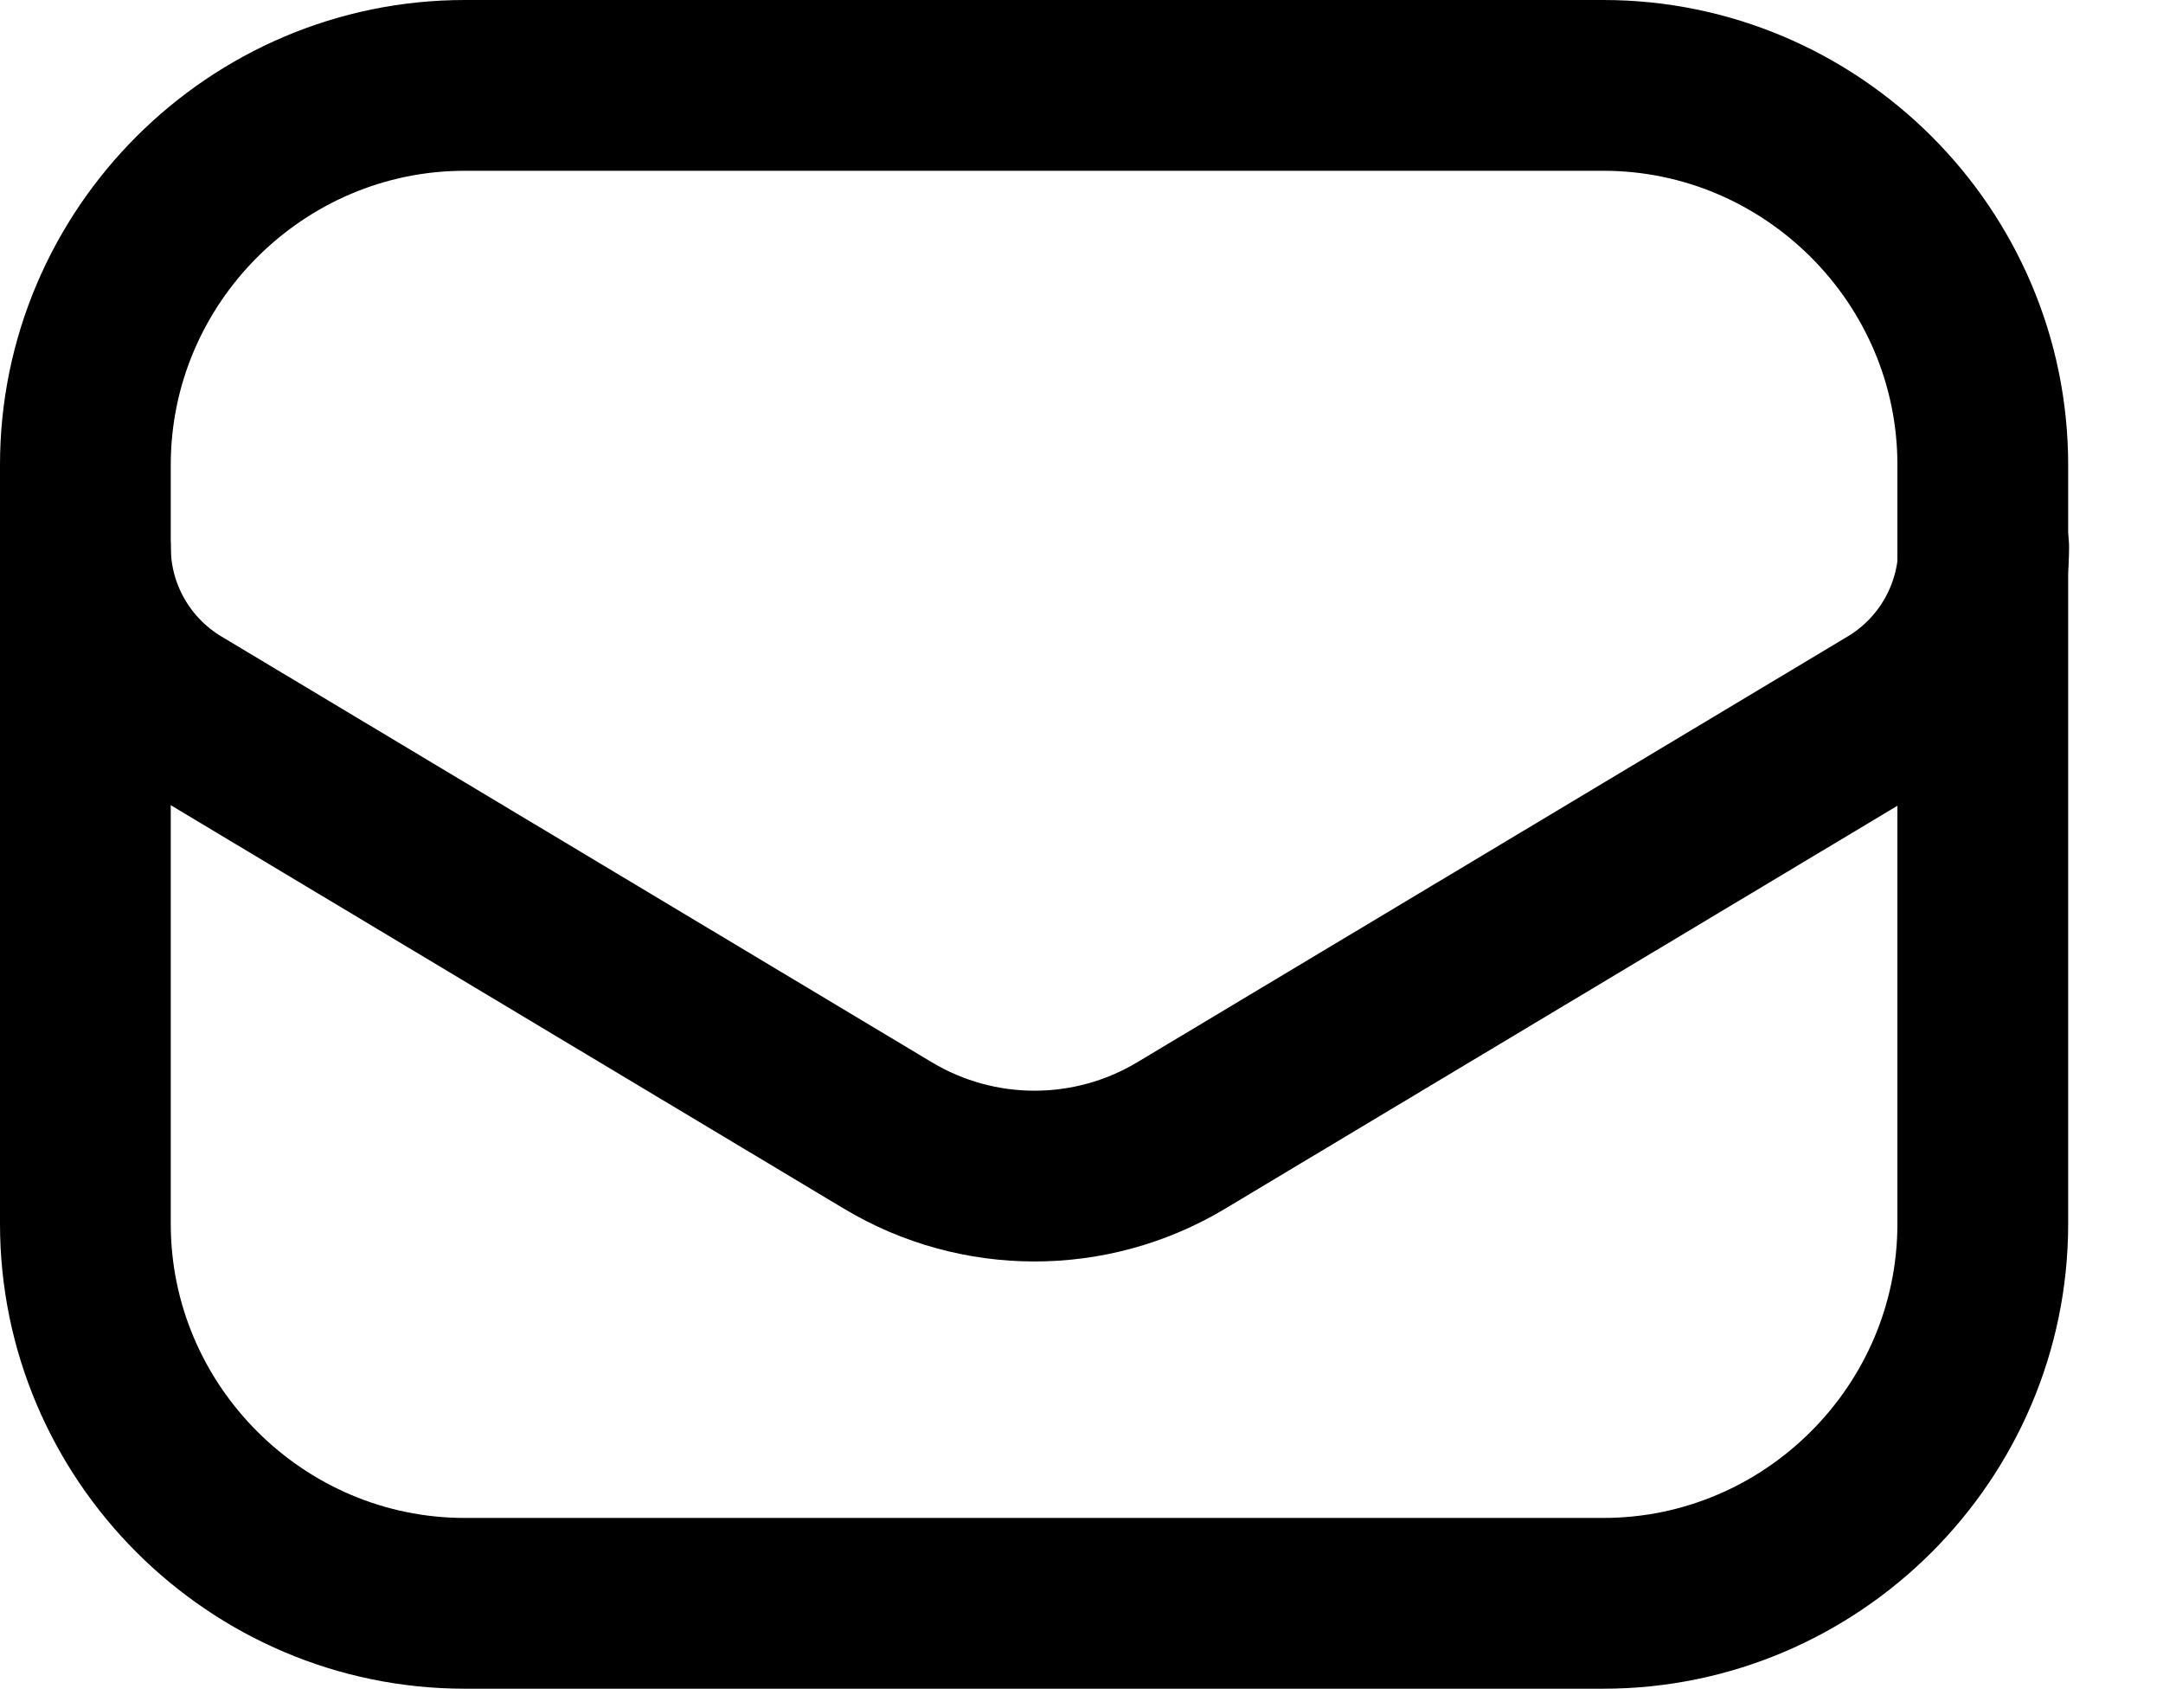
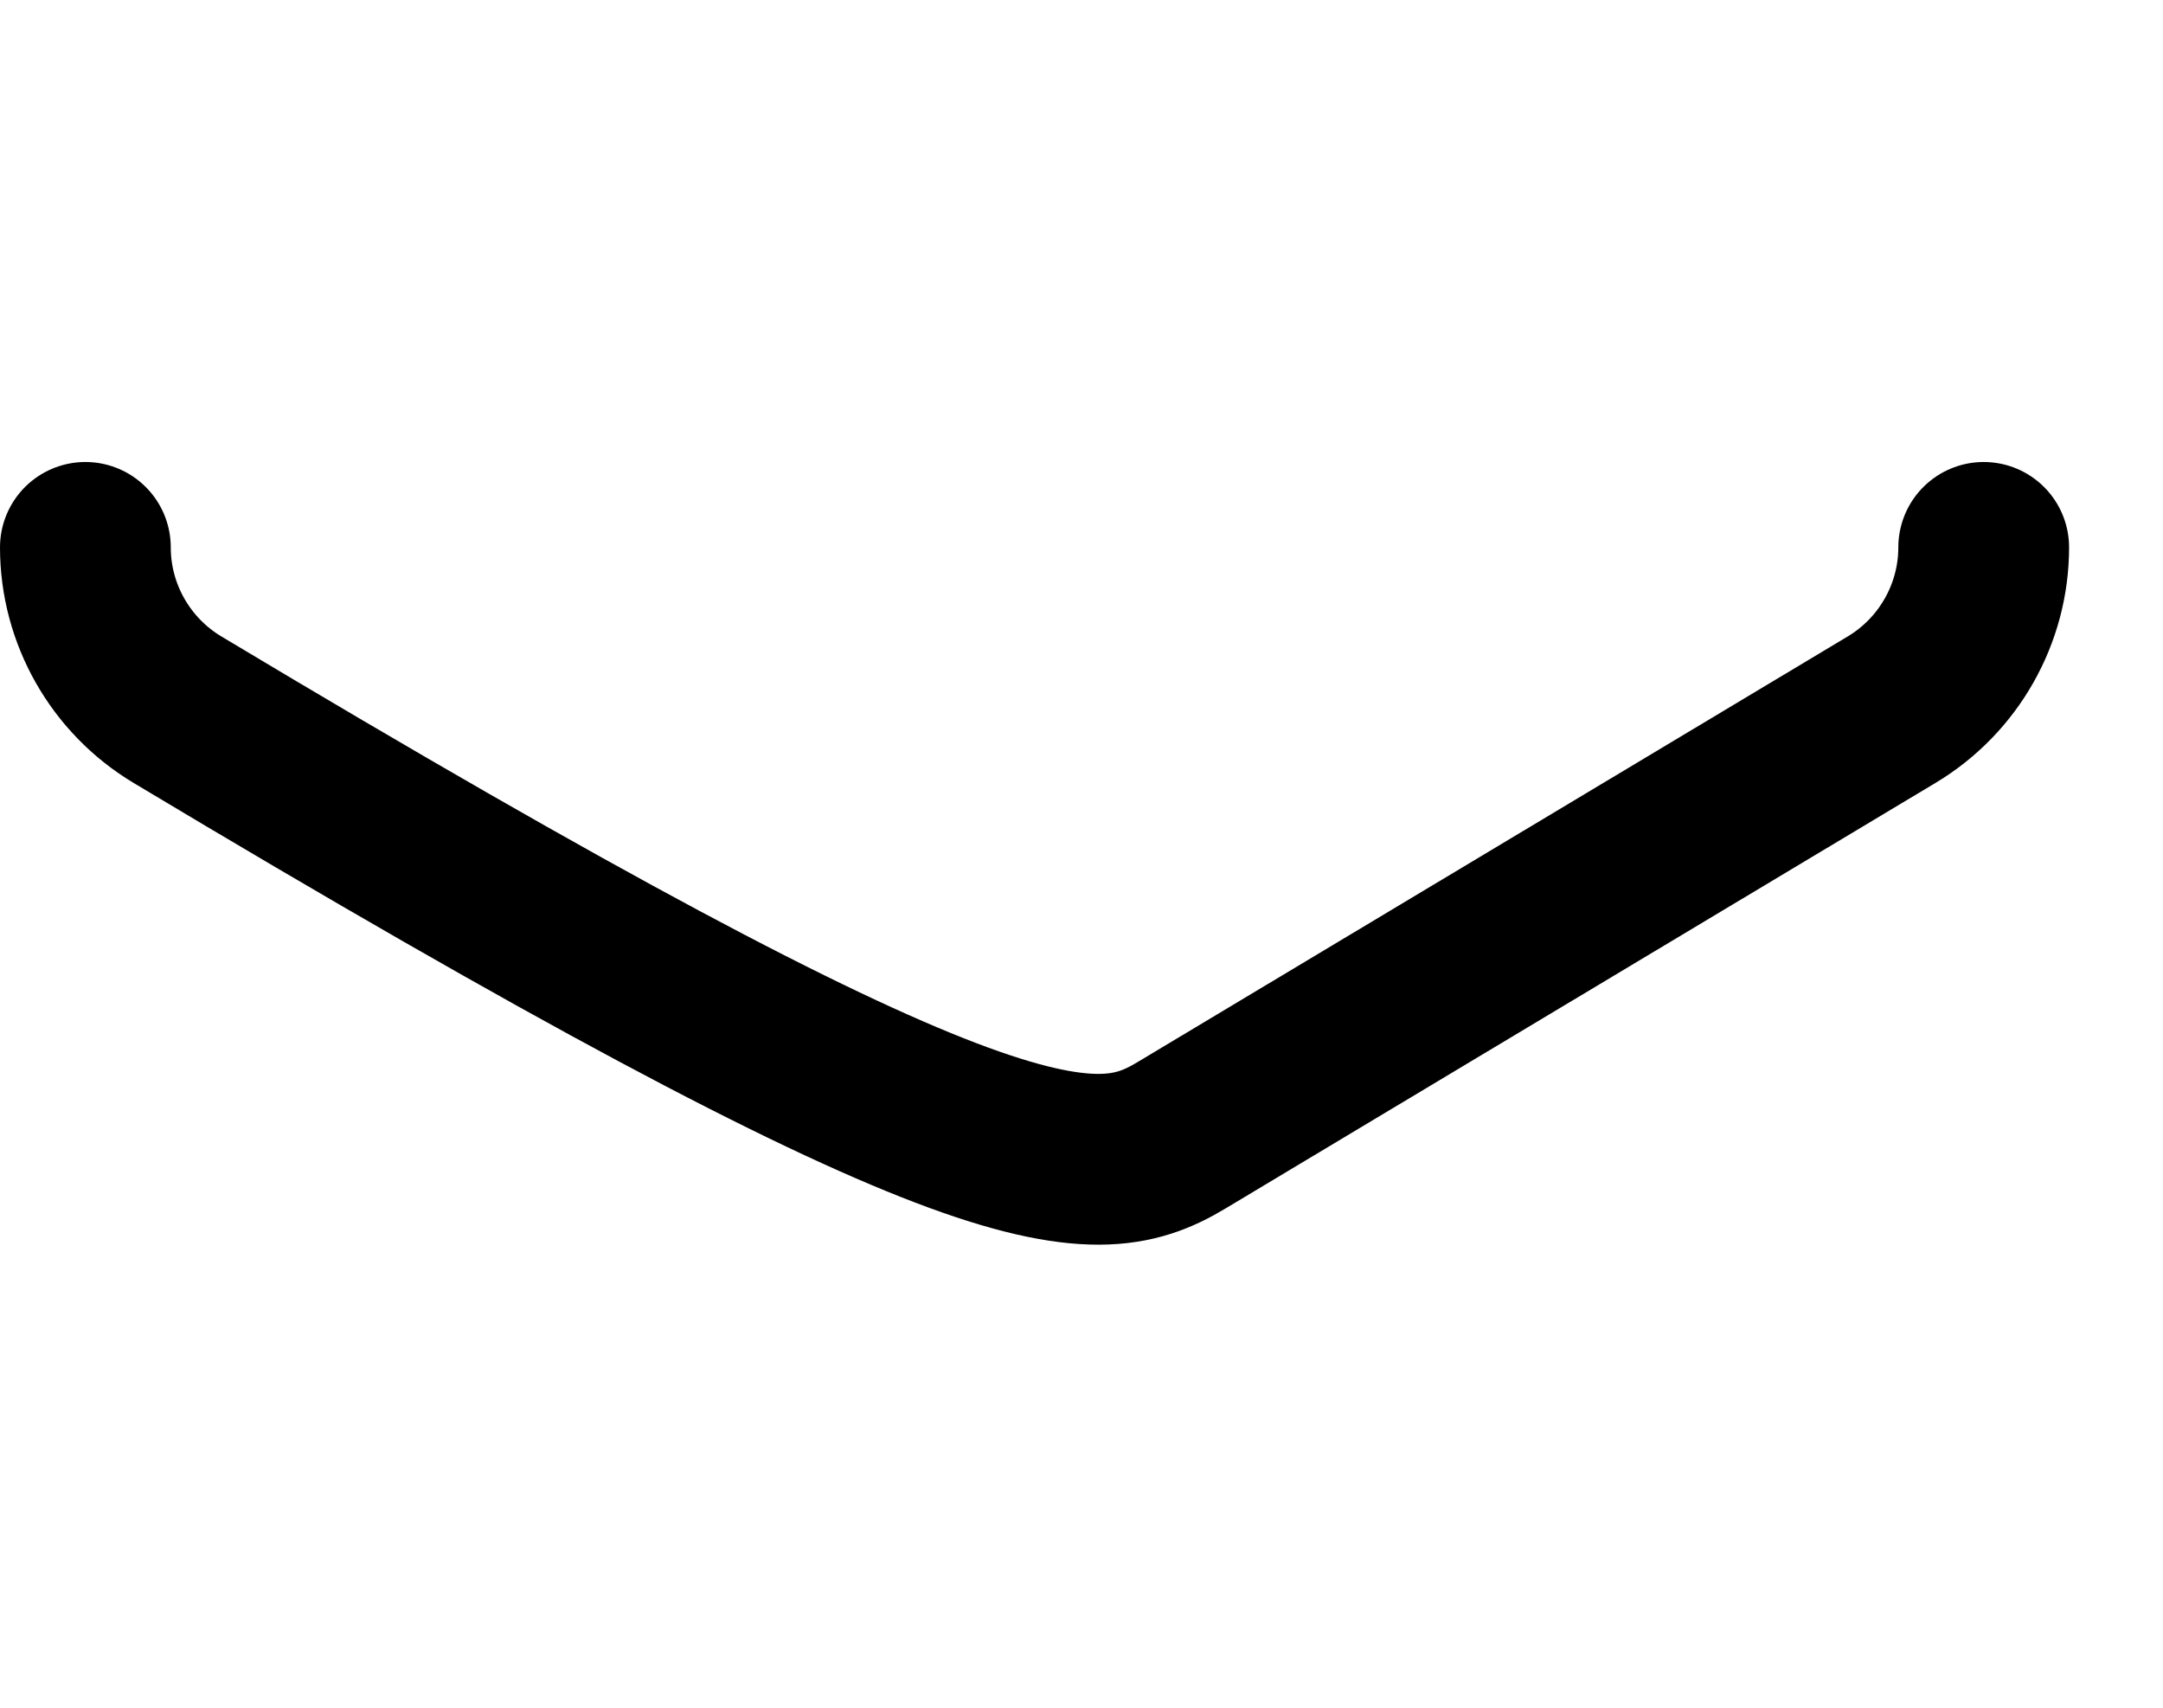
<svg xmlns="http://www.w3.org/2000/svg" width="19" height="15" viewBox="0 0 19 15" fill="none">
-   <path d="M0.75 4.808C0.75 5.391 1.058 5.933 1.558 6.233L7.8 9.974C8.592 10.449 9.583 10.449 10.375 9.974L16.617 6.233C17.117 5.933 17.425 5.391 17.425 4.808" stroke="black" stroke-width="1.5" stroke-miterlimit="10" stroke-linecap="round" stroke-linejoin="round" />
-   <path d="M14.083 0.75H4.083C2.25 0.75 0.75 2.25 0.75 4.083V10.75C0.75 12.583 2.25 14.083 4.083 14.083H14.083C15.917 14.083 17.417 12.583 17.417 10.75V4.083C17.417 2.25 15.917 0.75 14.083 0.75Z" stroke="black" stroke-width="1.5" stroke-miterlimit="10" stroke-linecap="round" stroke-linejoin="round" />
+   <path d="M0.75 4.808C0.75 5.391 1.058 5.933 1.558 6.233C8.592 10.449 9.583 10.449 10.375 9.974L16.617 6.233C17.117 5.933 17.425 5.391 17.425 4.808" stroke="black" stroke-width="1.5" stroke-miterlimit="10" stroke-linecap="round" stroke-linejoin="round" />
</svg>